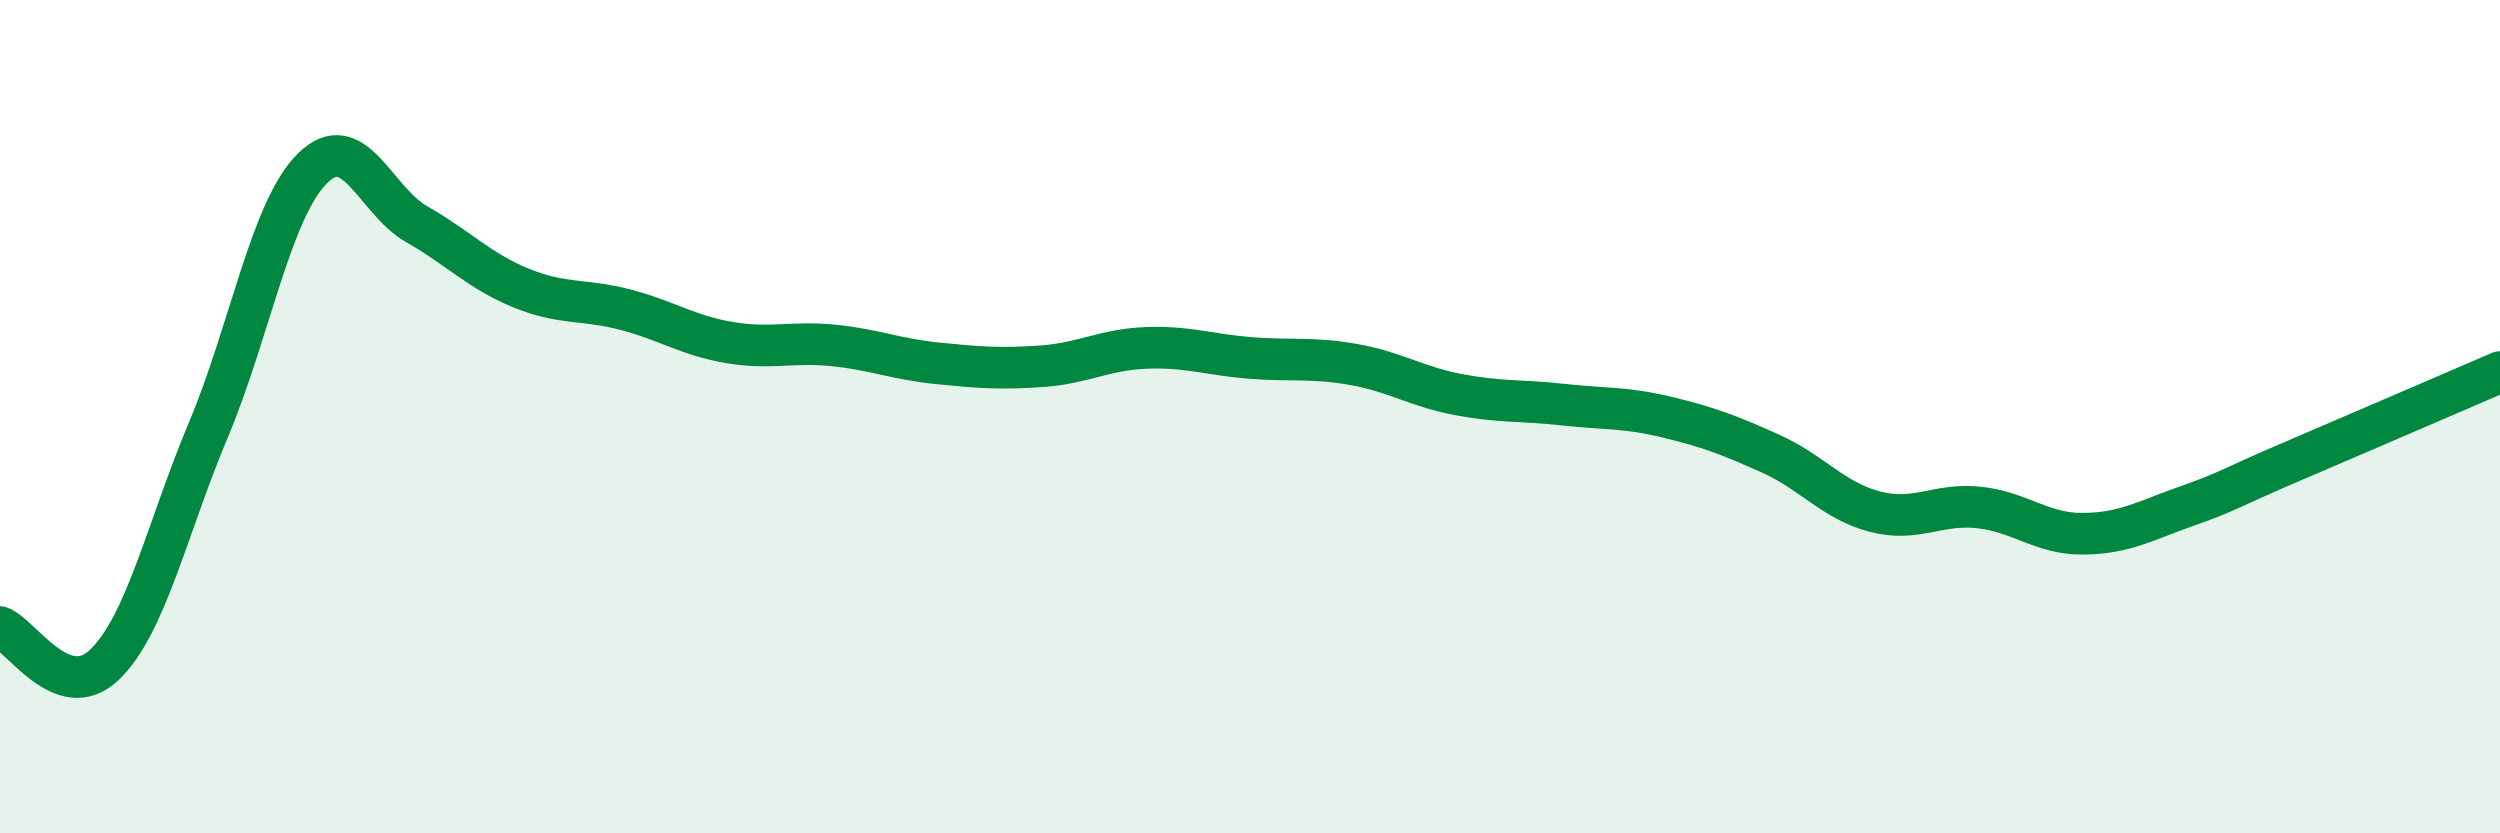
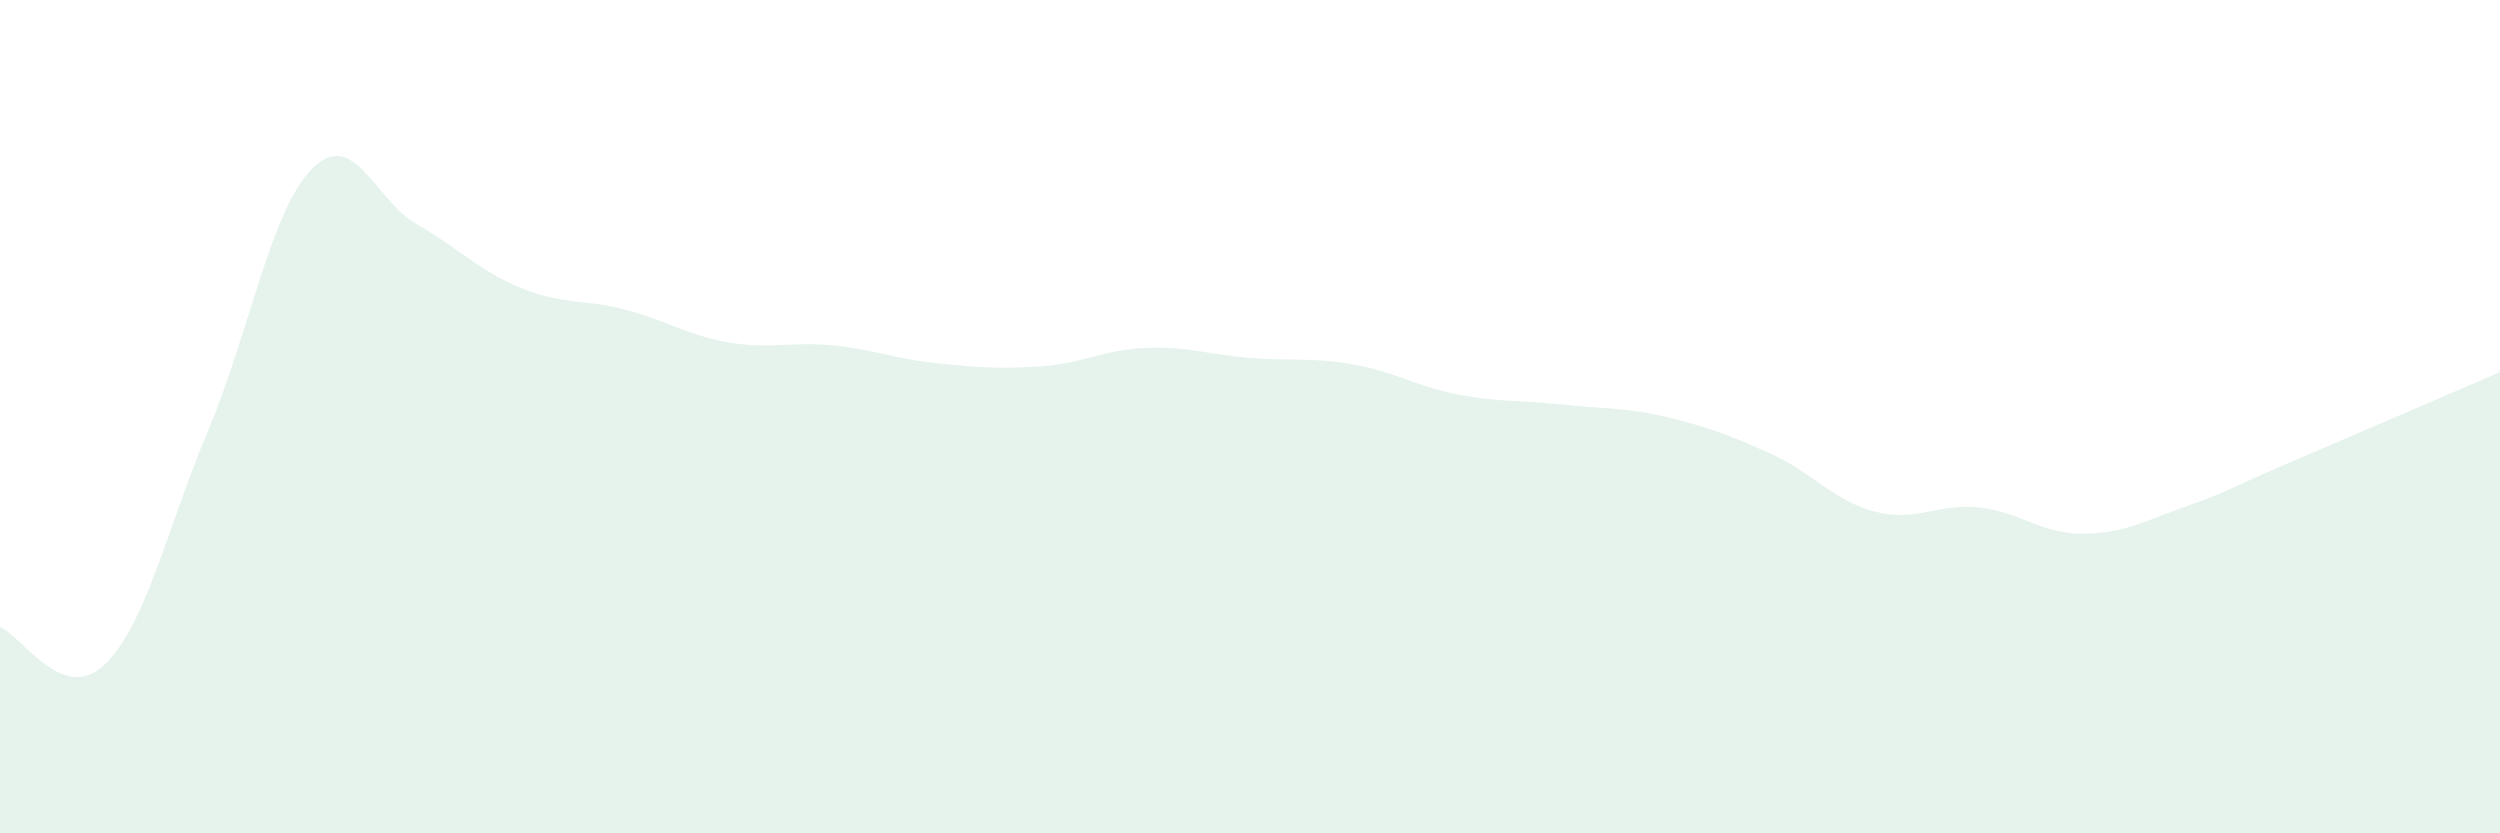
<svg xmlns="http://www.w3.org/2000/svg" width="60" height="20" viewBox="0 0 60 20">
  <path d="M 0,15.05 C 0.5,15.23 1.5,16.91 2.5,15.96 C 3.5,15.01 4,12.7 5,10.32 C 6,7.94 6.5,5.03 7.5,4.04 C 8.5,3.05 9,4.81 10,5.38 C 11,5.95 11.5,6.5 12.5,6.91 C 13.5,7.32 14,7.17 15,7.43 C 16,7.69 16.5,8.05 17.5,8.22 C 18.5,8.39 19,8.19 20,8.29 C 21,8.39 21.5,8.62 22.5,8.72 C 23.5,8.82 24,8.86 25,8.79 C 26,8.72 26.5,8.39 27.5,8.35 C 28.5,8.31 29,8.51 30,8.59 C 31,8.67 31.5,8.57 32.5,8.75 C 33.5,8.93 34,9.28 35,9.47 C 36,9.66 36.5,9.6 37.5,9.71 C 38.5,9.82 39,9.77 40,10.01 C 41,10.25 41.5,10.44 42.5,10.89 C 43.5,11.34 44,12.02 45,12.28 C 46,12.54 46.5,12.07 47.5,12.18 C 48.5,12.29 49,12.82 50,12.81 C 51,12.8 51.5,12.49 52.5,12.14 C 53.5,11.79 53.5,11.72 55,11.08 C 56.5,10.44 59,9.36 60,8.93L60 20L0 20Z" fill="#008740" opacity="0.1" stroke-linecap="round" stroke-linejoin="round" />
-   <path d="M 0,15.05 C 0.5,15.23 1.5,16.91 2.5,15.96 C 3.5,15.01 4,12.7 5,10.32 C 6,7.94 6.5,5.03 7.5,4.04 C 8.5,3.05 9,4.81 10,5.38 C 11,5.95 11.5,6.5 12.5,6.91 C 13.5,7.32 14,7.17 15,7.43 C 16,7.69 16.5,8.05 17.5,8.22 C 18.5,8.39 19,8.19 20,8.29 C 21,8.39 21.5,8.62 22.5,8.72 C 23.5,8.82 24,8.86 25,8.79 C 26,8.72 26.5,8.39 27.5,8.35 C 28.5,8.31 29,8.51 30,8.59 C 31,8.67 31.5,8.57 32.5,8.75 C 33.5,8.93 34,9.28 35,9.47 C 36,9.66 36.5,9.6 37.5,9.71 C 38.5,9.82 39,9.77 40,10.01 C 41,10.25 41.5,10.44 42.5,10.89 C 43.5,11.34 44,12.02 45,12.28 C 46,12.54 46.5,12.07 47.5,12.18 C 48.5,12.29 49,12.82 50,12.81 C 51,12.8 51.5,12.49 52.5,12.14 C 53.5,11.79 53.5,11.72 55,11.08 C 56.5,10.44 59,9.36 60,8.93" stroke="#008740" stroke-width="1" fill="none" stroke-linecap="round" stroke-linejoin="round" />
</svg>